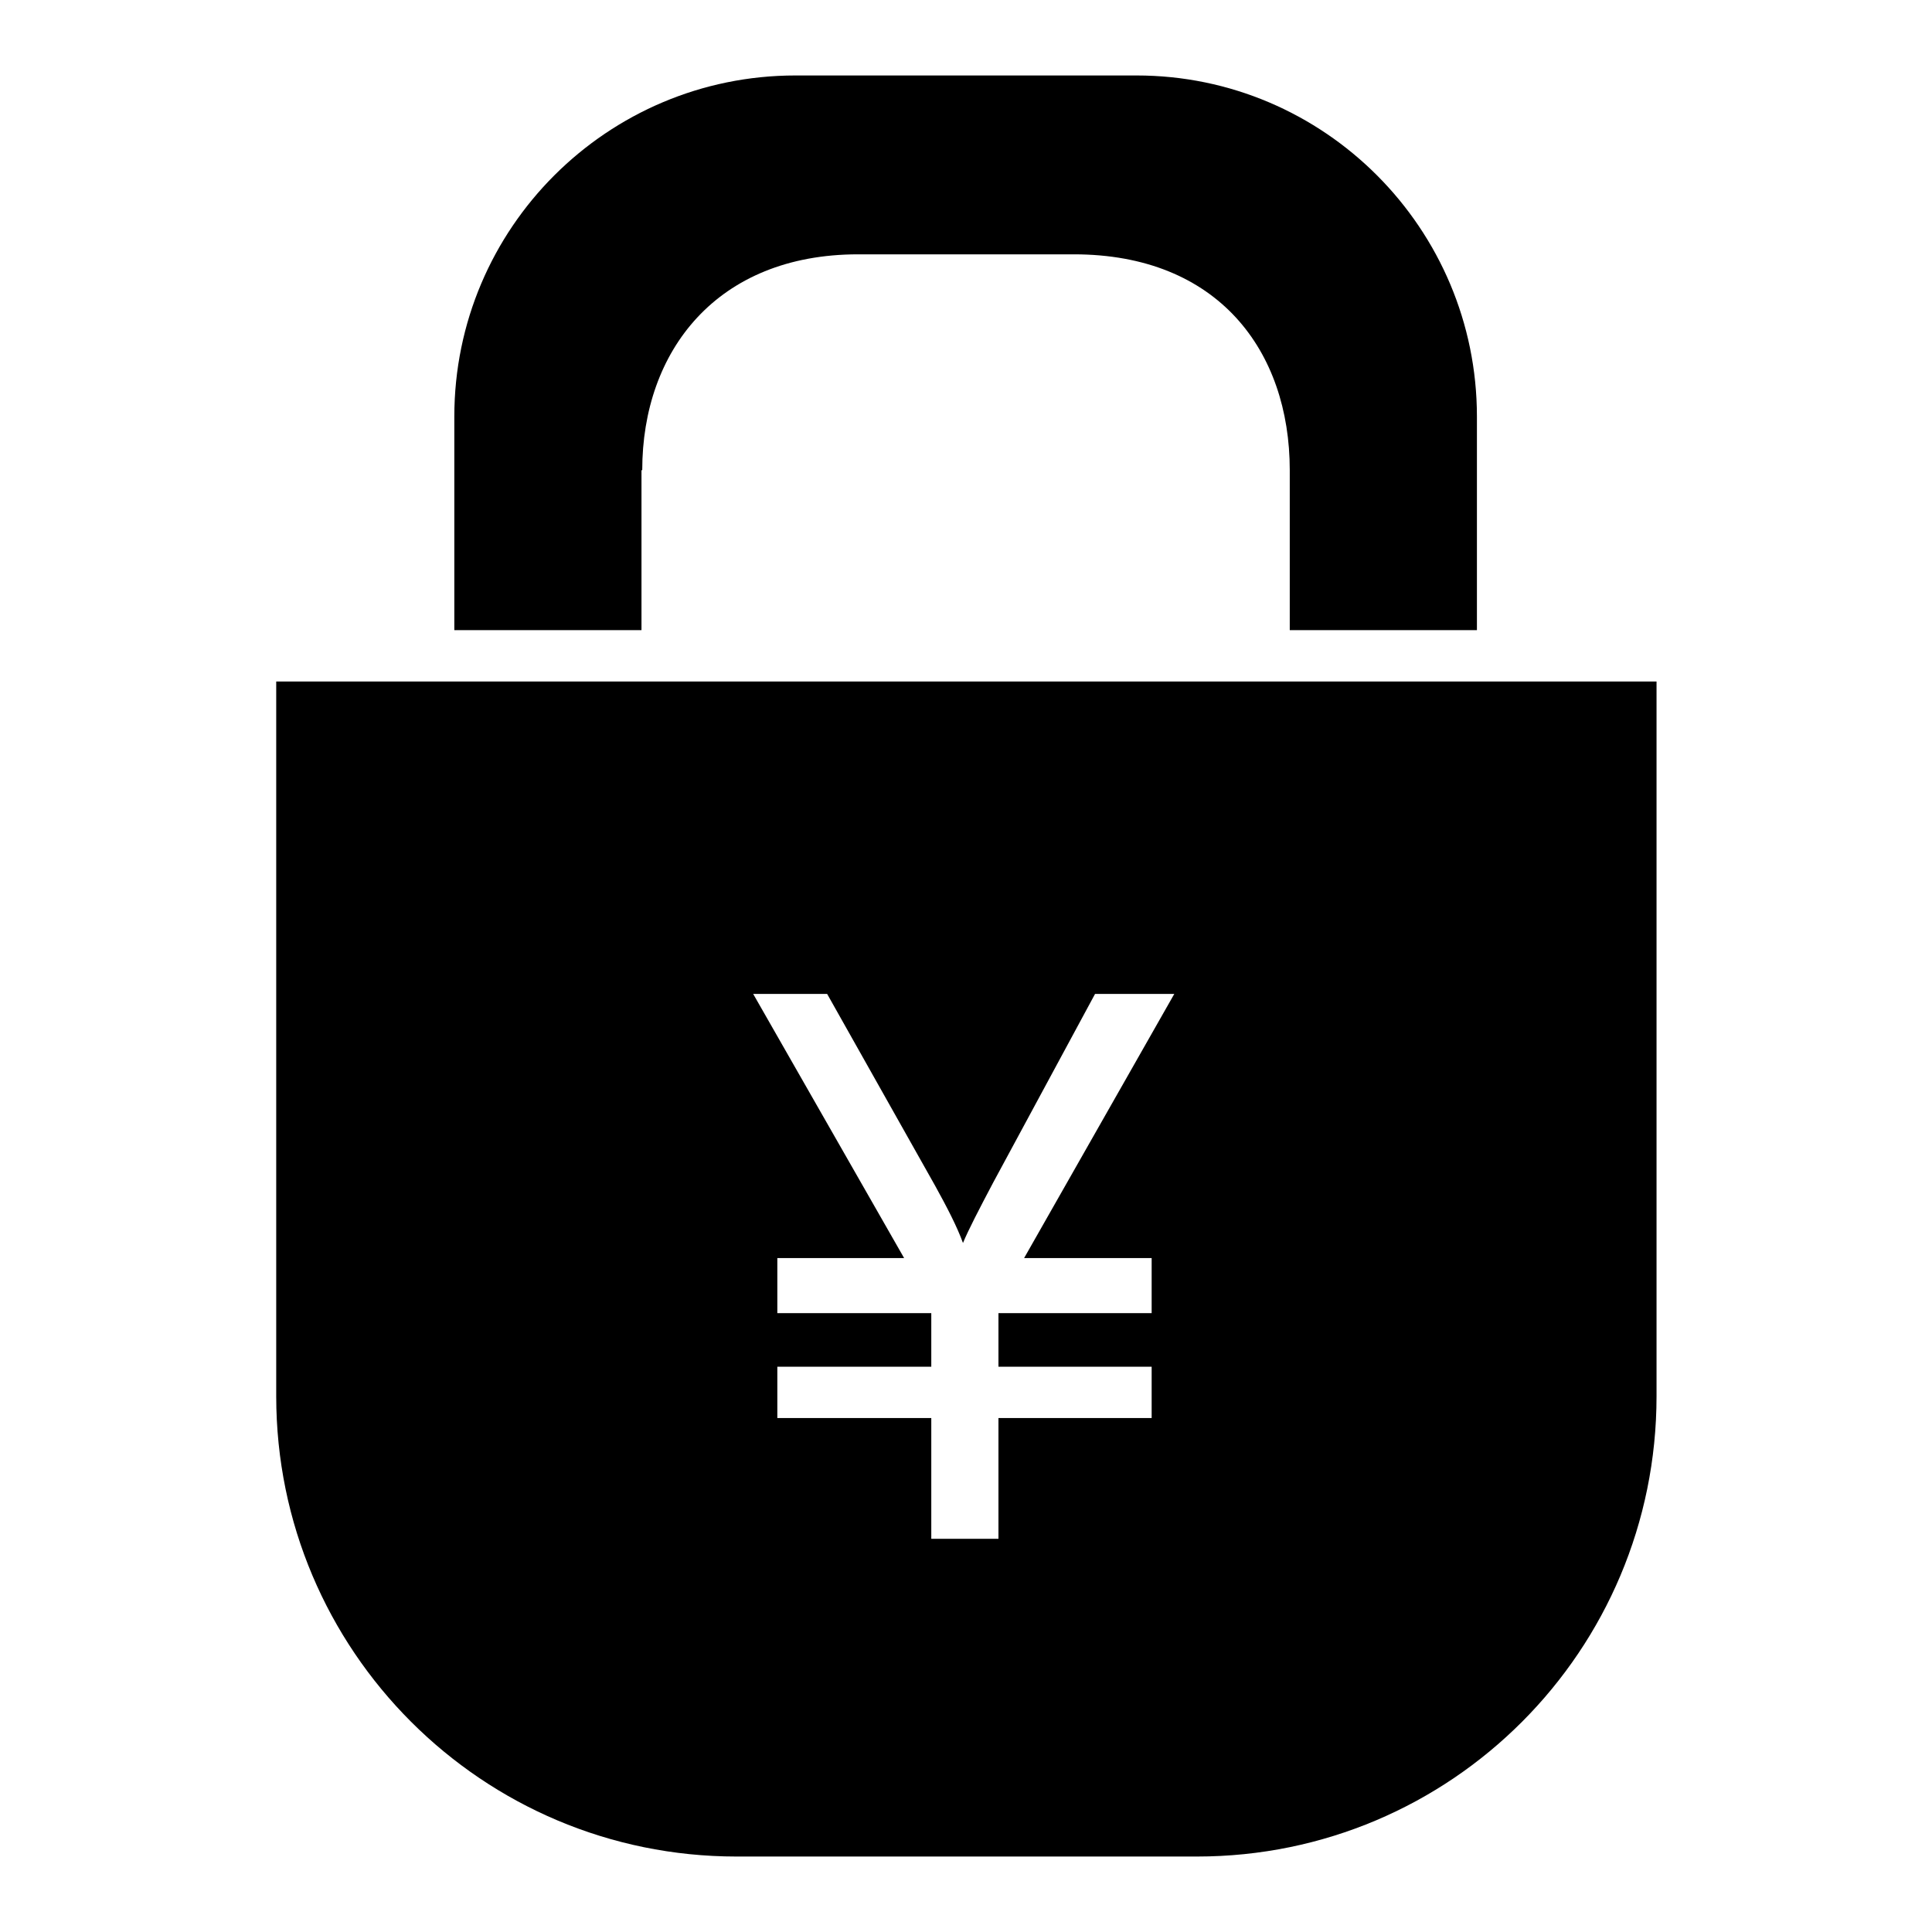
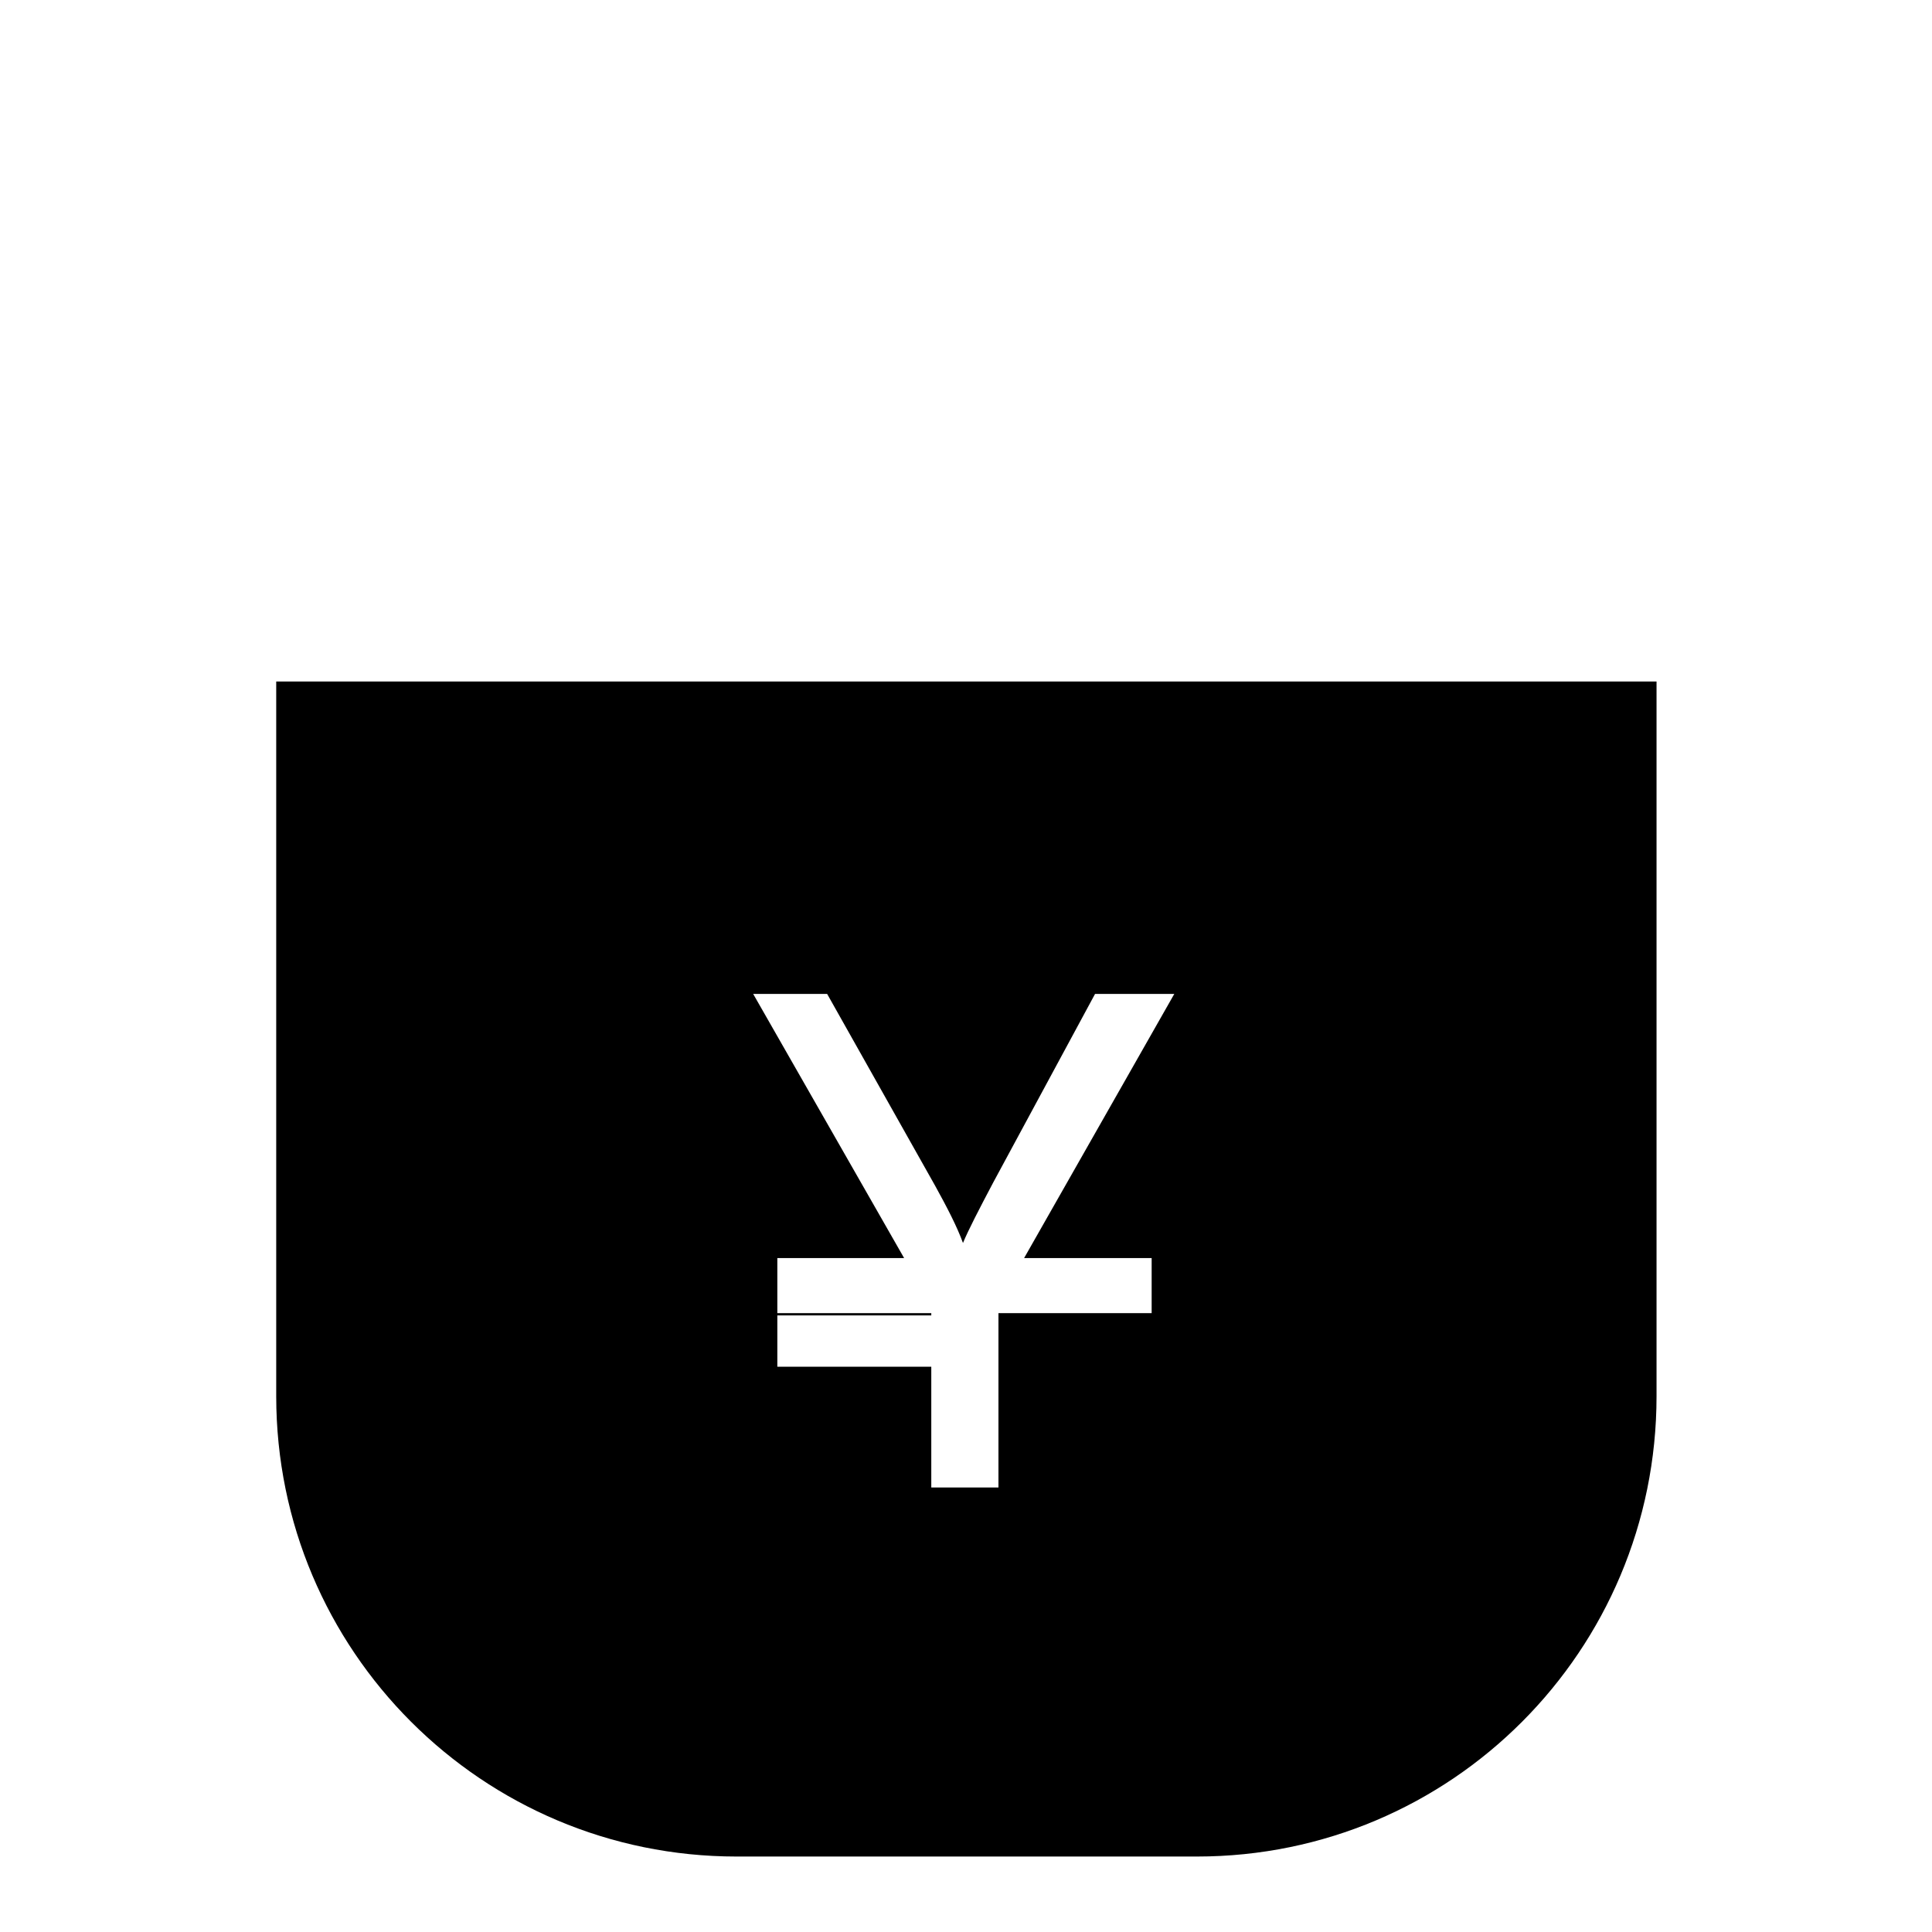
<svg xmlns="http://www.w3.org/2000/svg" version="1.1" x="0px" y="0px" viewBox="0 0 256 256" enable-background="new 0 0 256 256" xml:space="preserve">
  <g>
    <g>
-       <path fill="#000000" d="M85.1,62.3c0-15.8,9.9-28.6,28.6-28.6h28.6c19.1,0,28.6,12.8,28.6,28.6v21.2h24.8V55.2c0-24.9-20.2-45.2-45.1-45.2h-45.2c-24.9,0-45.2,20.2-45.2,45.2v28.3h24.8V62.3L85.1,62.3z" />
-       <path fill="#000000" d="M36.6,90.3V185c0,33.7,27.3,61,61,61h61c33.7,0,60.9-27.3,60.9-61V90.3H36.6z M152.6,166.7v7.3h-20.3v7.1h20.3v6.8h-20.3v16h-8.9v-16H103v-6.8h20.4V174H103v-7.3h16.8l-20-35h9.8l14.3,25.4c1.6,2.9,2.9,5.4,3.7,7.6c0.7-1.7,2.1-4.4,4-8l13.5-25h10.5l-19.9,35L152.6,166.7L152.6,166.7z" />
+       <path fill="#000000" d="M36.6,90.3V185c0,33.7,27.3,61,61,61h61c33.7,0,60.9-27.3,60.9-61V90.3H36.6z M152.6,166.7v7.3h-20.3v7.1h20.3h-20.3v16h-8.9v-16H103v-6.8h20.4V174H103v-7.3h16.8l-20-35h9.8l14.3,25.4c1.6,2.9,2.9,5.4,3.7,7.6c0.7-1.7,2.1-4.4,4-8l13.5-25h10.5l-19.9,35L152.6,166.7L152.6,166.7z" />
    </g>
  </g>
</svg>